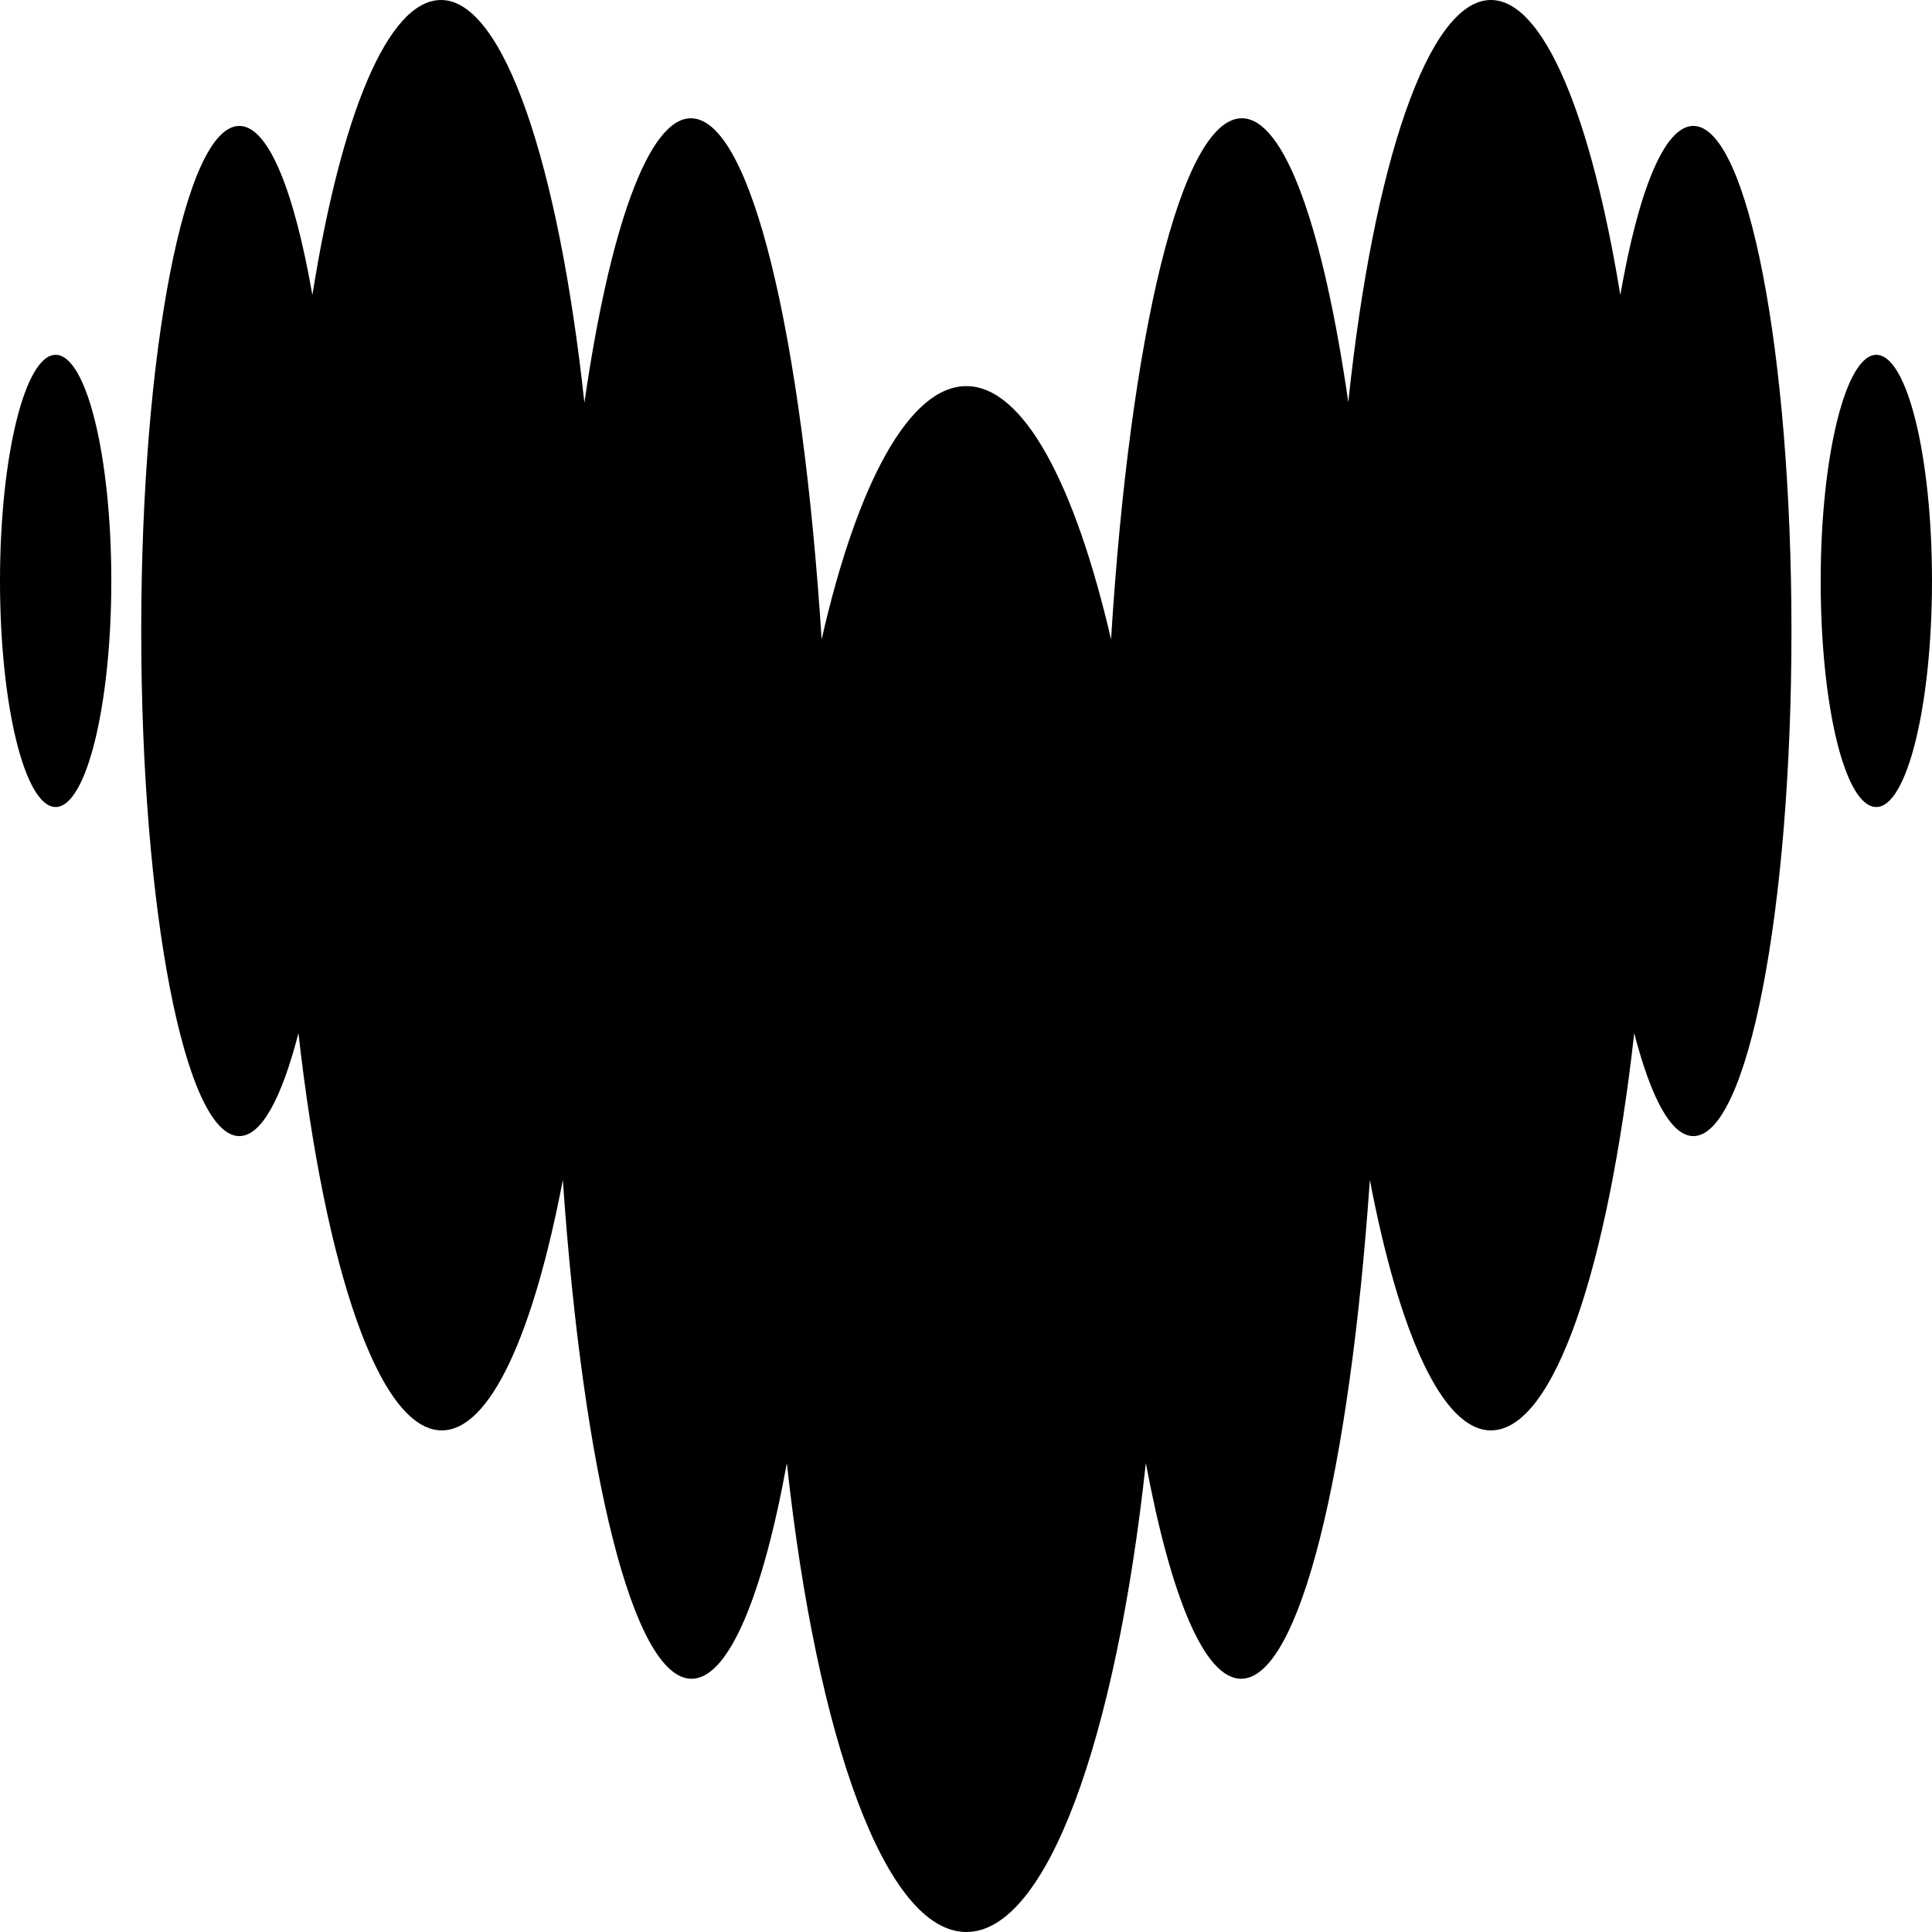
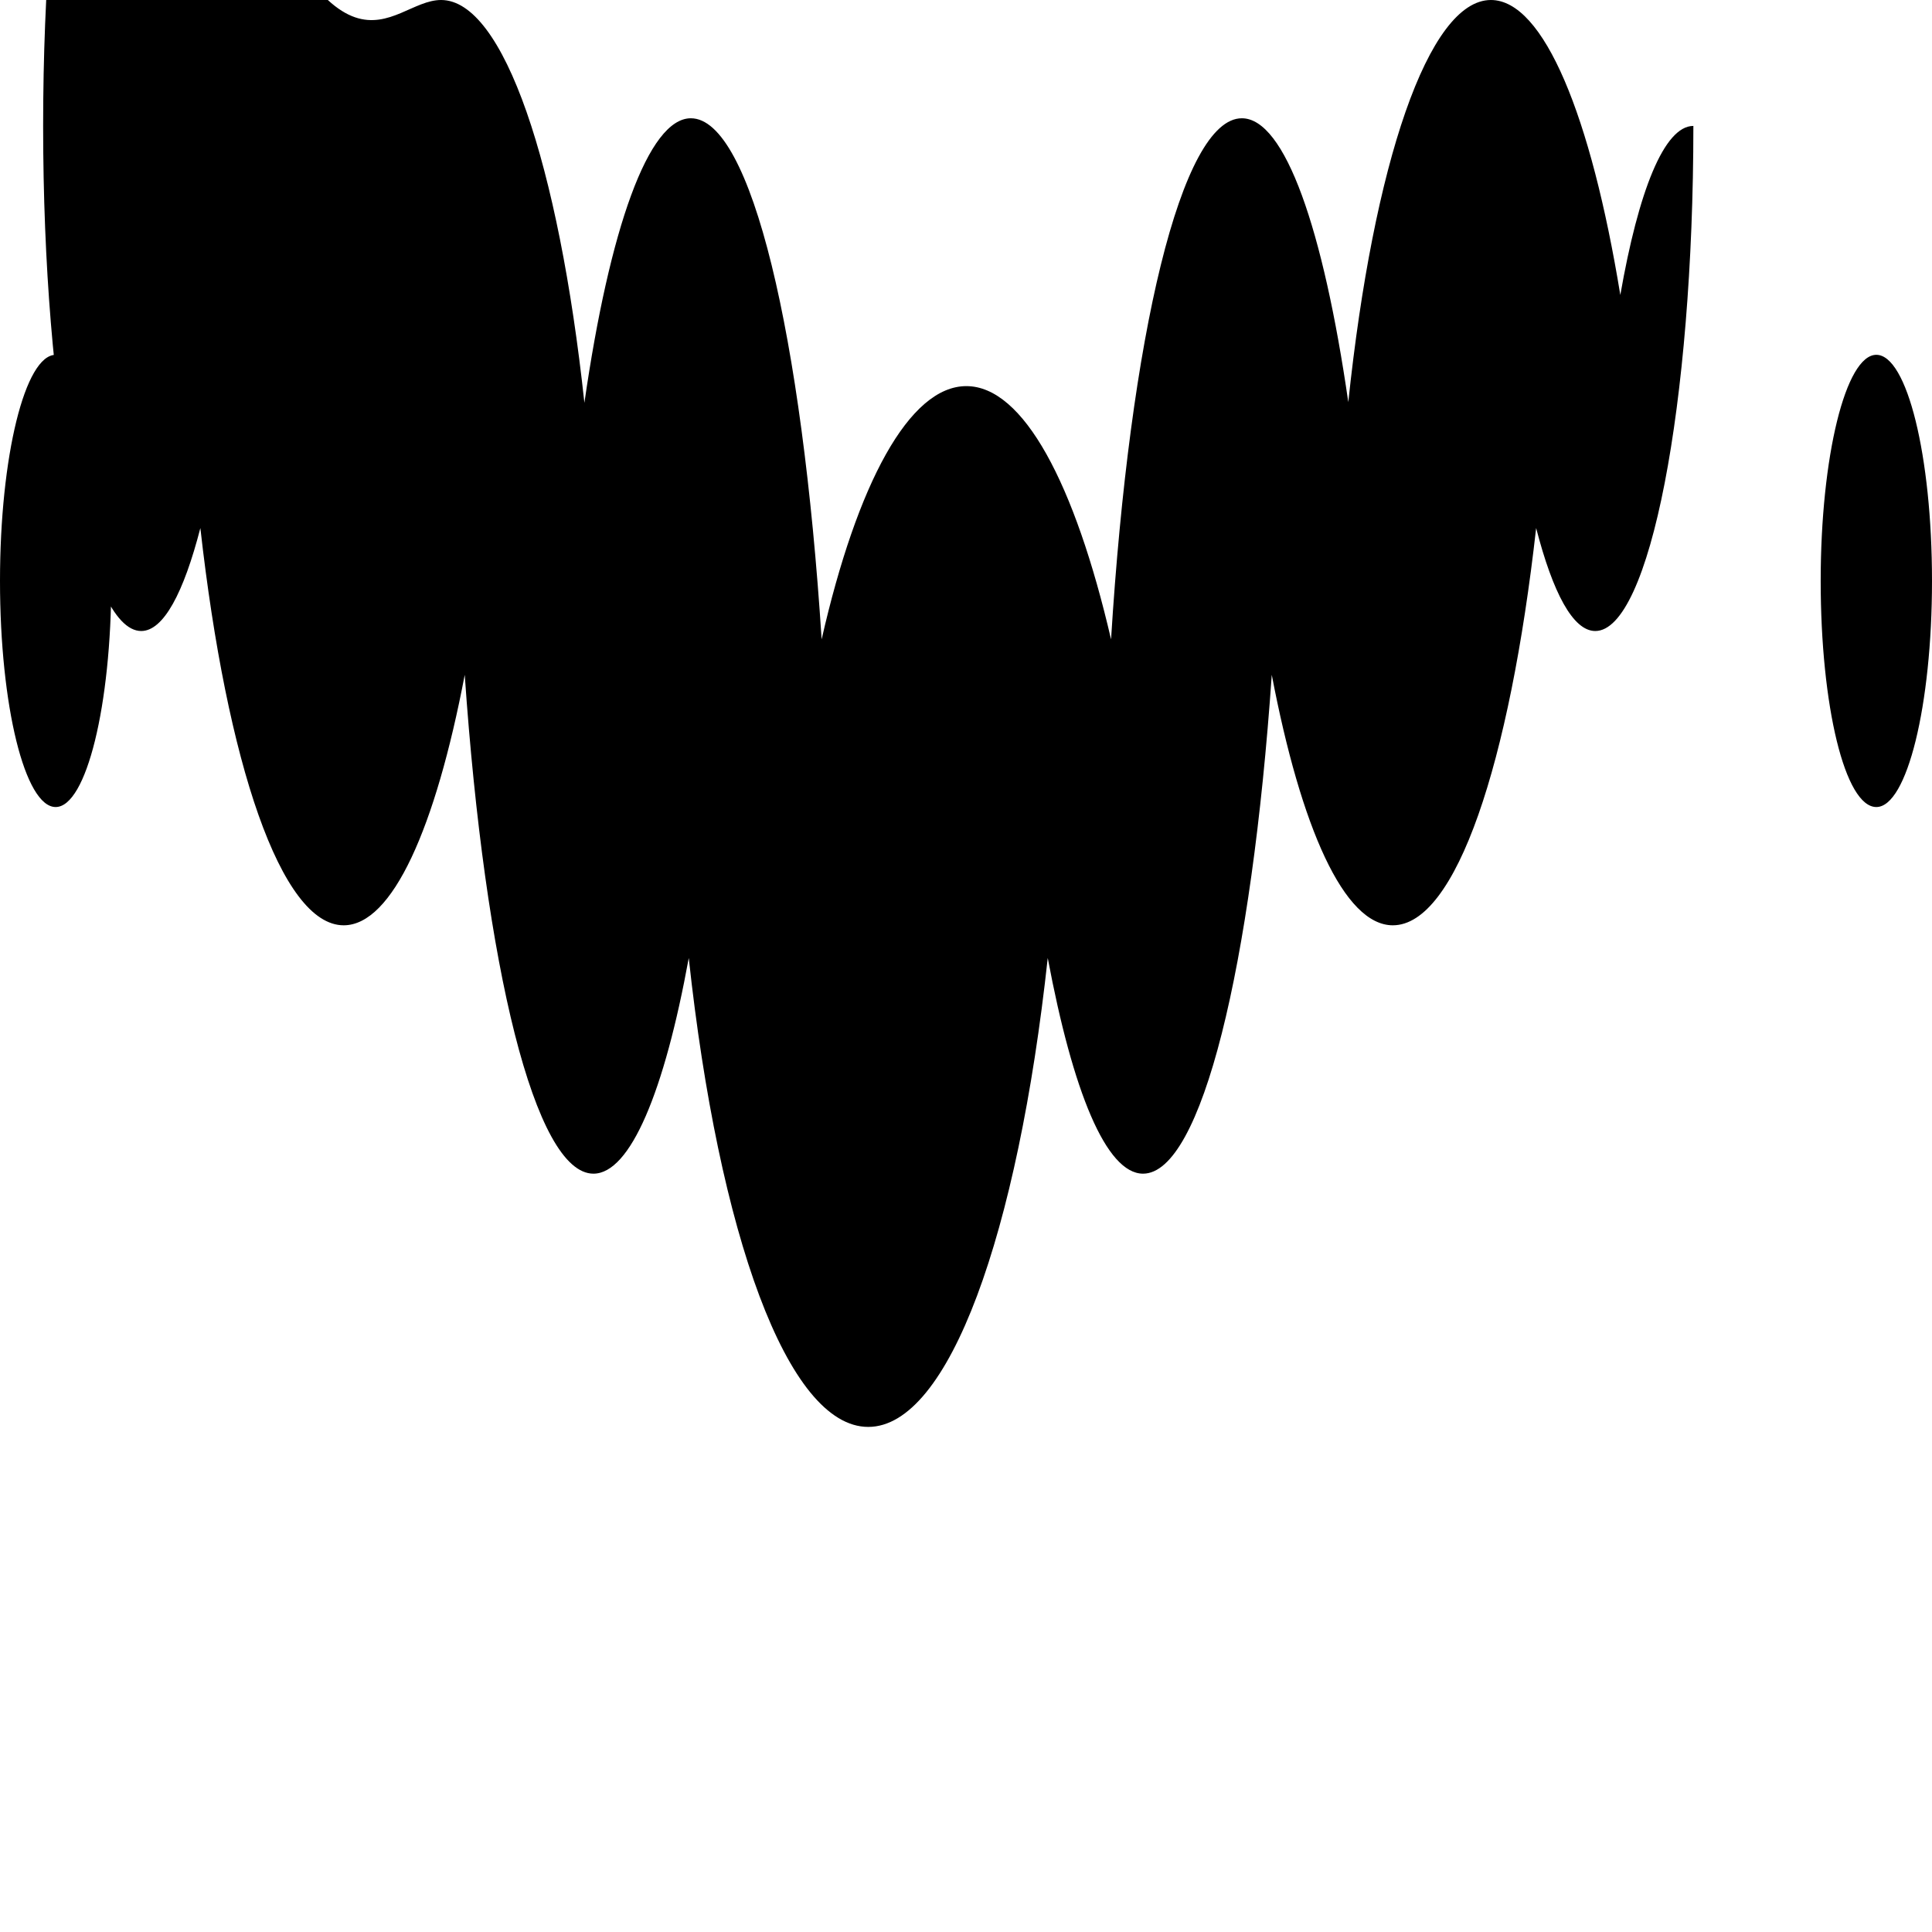
<svg xmlns="http://www.w3.org/2000/svg" version="1.1" id="Layer_1" x="0px" y="0px" viewBox="0 0 277.7 277.7" style="enable-background:new 0 0 277.7 277.7;" xml:space="preserve">
-   <path class="st0" d="M232.9,42.4c2.6-14.9,6.3-24.3,10.5-24.3h0c7.8,0,14.1,32.5,14.1,72.6c0,40.1-6.3,72.6-14.1,72.6  c-3.2,0-6.1-5.5-8.5-14.8c-3.8,33.8-11.5,57.1-20.6,57.1c-7,0-13.2-14-17.4-36c-2.9,41.9-10.1,71.7-18.5,71.7  c-5.3,0-10.1-11.8-13.7-31c-4.3,39.6-14.2,67.4-25.8,67.4s-21.5-27.7-25.8-67.4c-3.5,19.2-8.4,31-13.7,31  c-8.4,0-15.6-29.7-18.5-71.7c-4.2,22-10.4,36-17.4,36c-9,0-16.8-23.3-20.6-57.1c-2.4,9.3-5.3,14.8-8.5,14.8  c-7.8,0-14.1-32.5-14.1-72.6c0-40.1,6.3-72.6,14.1-72.6c4.2,0,7.9,9.4,10.5,24.3C49,16.7,55.7,0,63.4,0C72.4,0,80.3,23.6,84,57.9  C87.6,32.9,93.2,17,99.3,17c8.7,0,16,31.3,18.8,74.9c5.1-22.4,12.6-36.4,20.8-36.4c8.2,0,15.6,14,20.8,36.4  c2.7-43.6,10.1-74.9,18.8-74.9c6.2,0,11.7,15.9,15.3,40.8C197.4,23.6,205.3,0,214.3,0C221.9,0,228.7,16.7,232.9,42.4z M0,83.5  c0-17.9,3.6-32.5,8-32.5s8,14.5,8,32.5c0,17.9-3.6,32.5-8,32.5S0,101.5,0,83.5z M261.7,83.5c0-17.9,3.6-32.5,8-32.5  c4.4,0,8,14.5,8,32.5c0,17.9-3.6,32.5-8,32.5C265.2,116,261.7,101.5,261.7,83.5z" />
+   <path class="st0" d="M232.9,42.4c2.6-14.9,6.3-24.3,10.5-24.3h0c0,40.1-6.3,72.6-14.1,72.6  c-3.2,0-6.1-5.5-8.5-14.8c-3.8,33.8-11.5,57.1-20.6,57.1c-7,0-13.2-14-17.4-36c-2.9,41.9-10.1,71.7-18.5,71.7  c-5.3,0-10.1-11.8-13.7-31c-4.3,39.6-14.2,67.4-25.8,67.4s-21.5-27.7-25.8-67.4c-3.5,19.2-8.4,31-13.7,31  c-8.4,0-15.6-29.7-18.5-71.7c-4.2,22-10.4,36-17.4,36c-9,0-16.8-23.3-20.6-57.1c-2.4,9.3-5.3,14.8-8.5,14.8  c-7.8,0-14.1-32.5-14.1-72.6c0-40.1,6.3-72.6,14.1-72.6c4.2,0,7.9,9.4,10.5,24.3C49,16.7,55.7,0,63.4,0C72.4,0,80.3,23.6,84,57.9  C87.6,32.9,93.2,17,99.3,17c8.7,0,16,31.3,18.8,74.9c5.1-22.4,12.6-36.4,20.8-36.4c8.2,0,15.6,14,20.8,36.4  c2.7-43.6,10.1-74.9,18.8-74.9c6.2,0,11.7,15.9,15.3,40.8C197.4,23.6,205.3,0,214.3,0C221.9,0,228.7,16.7,232.9,42.4z M0,83.5  c0-17.9,3.6-32.5,8-32.5s8,14.5,8,32.5c0,17.9-3.6,32.5-8,32.5S0,101.5,0,83.5z M261.7,83.5c0-17.9,3.6-32.5,8-32.5  c4.4,0,8,14.5,8,32.5c0,17.9-3.6,32.5-8,32.5C265.2,116,261.7,101.5,261.7,83.5z" />
</svg>